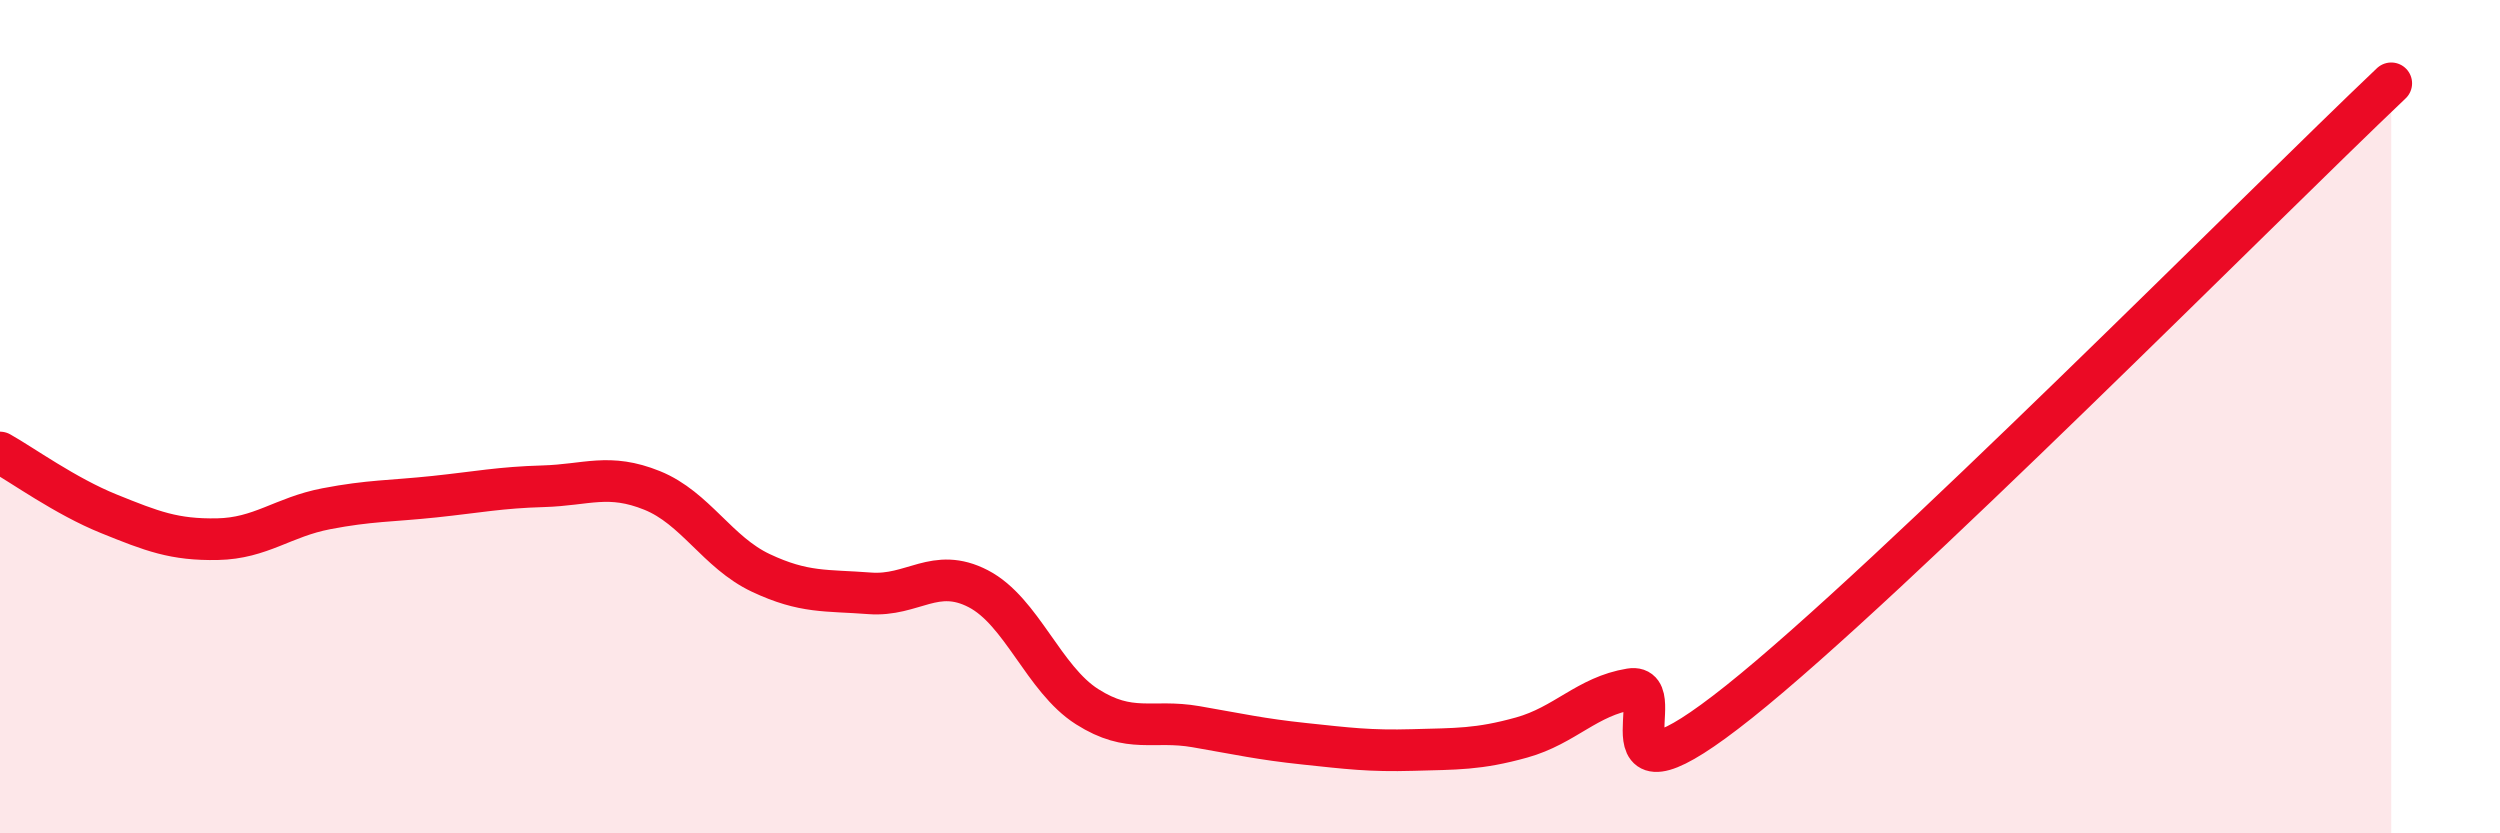
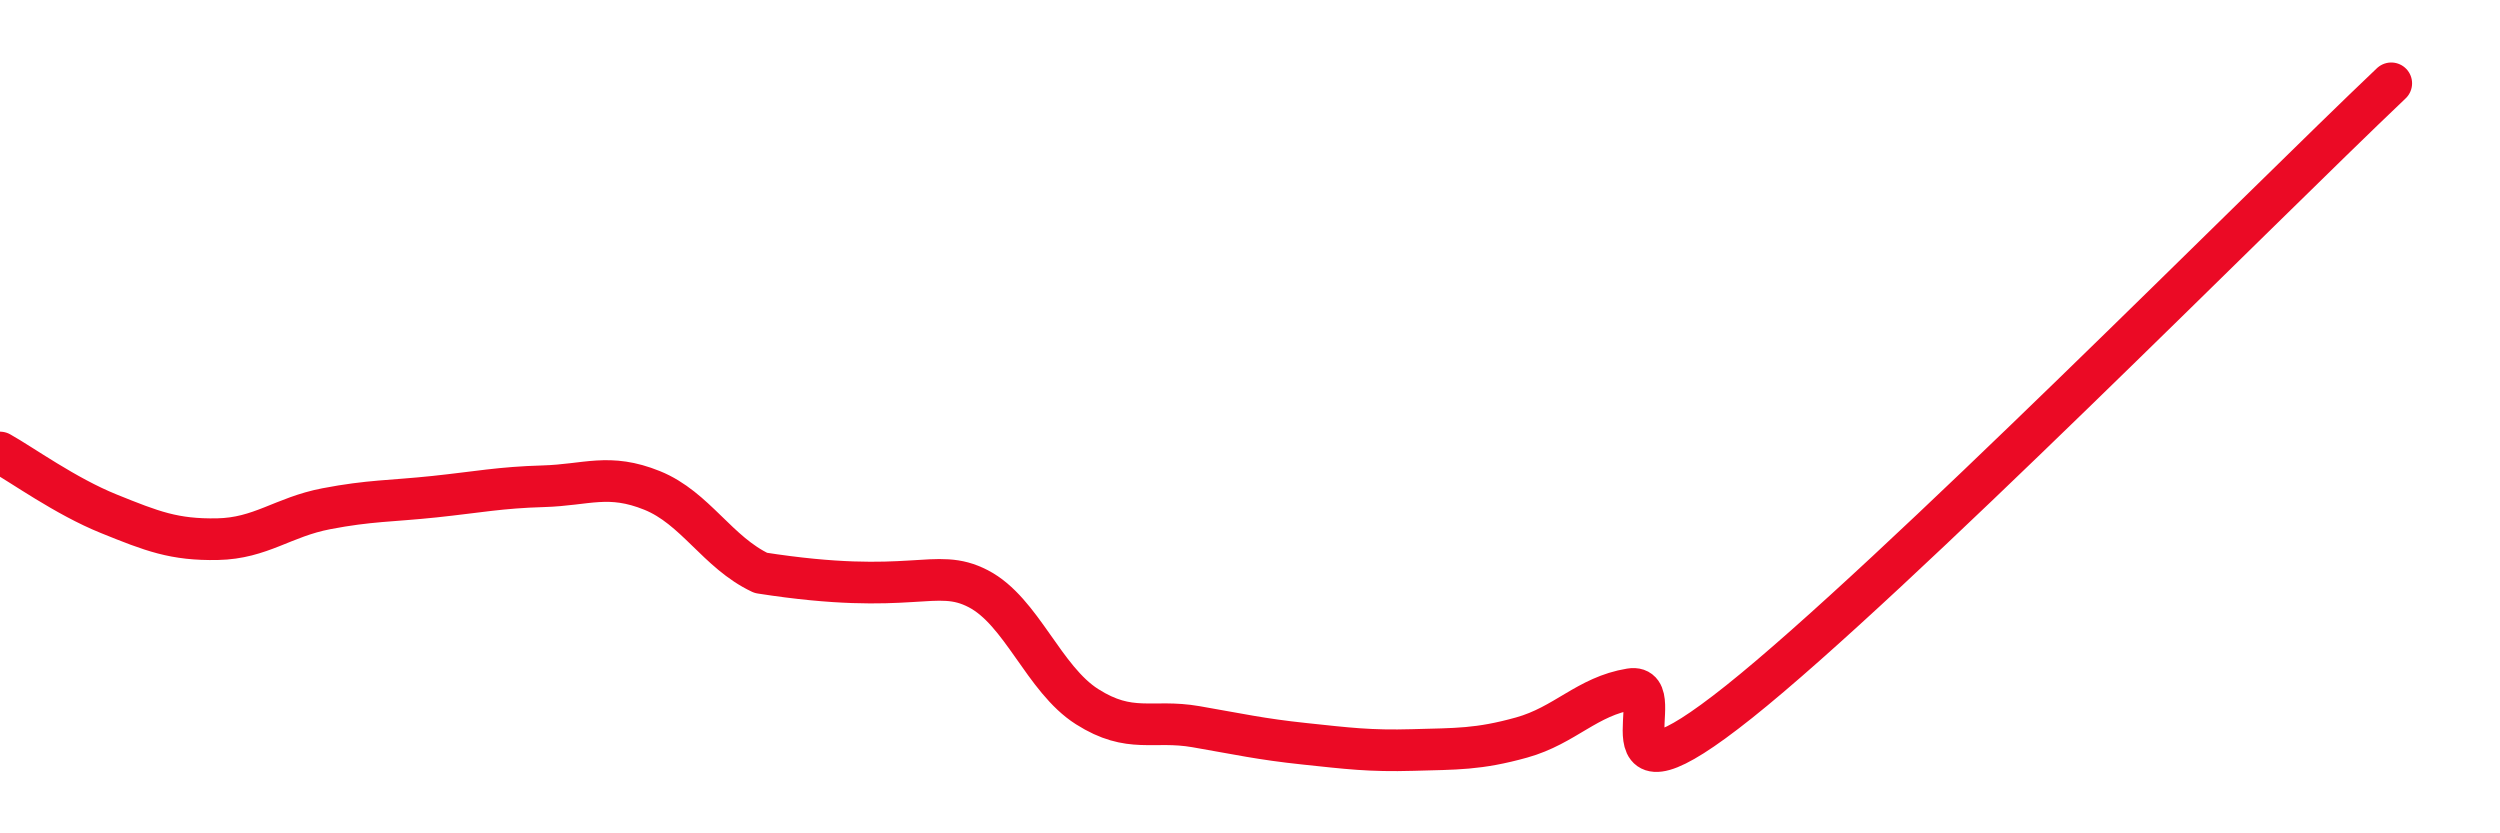
<svg xmlns="http://www.w3.org/2000/svg" width="60" height="20" viewBox="0 0 60 20">
-   <path d="M 0,10.86 C 0.52,11.15 1.57,11.91 2.61,12.33 C 3.65,12.75 4.18,12.96 5.22,12.94 C 6.26,12.92 6.79,12.41 7.83,12.21 C 8.87,12.01 9.39,12.03 10.43,11.92 C 11.47,11.81 12,11.7 13.04,11.67 C 14.08,11.64 14.61,11.35 15.65,11.77 C 16.69,12.19 17.22,13.26 18.26,13.75 C 19.3,14.24 19.83,14.16 20.87,14.24 C 21.91,14.32 22.44,13.59 23.48,14.13 C 24.52,14.67 25.05,16.3 26.09,16.96 C 27.13,17.62 27.66,17.26 28.7,17.44 C 29.74,17.62 30.26,17.74 31.3,17.85 C 32.34,17.96 32.87,18.03 33.91,18 C 34.95,17.97 35.48,17.99 36.52,17.7 C 37.56,17.41 38.09,16.71 39.13,16.54 C 40.17,16.37 38.09,19.75 41.74,16.84 C 45.39,13.93 54.26,4.97 57.39,2L57.39 20L0 20Z" fill="#EB0A25" opacity="0.1" stroke-linecap="round" stroke-linejoin="round" />
-   <path d="M 0,10.86 C 0.52,11.15 1.57,11.91 2.61,12.33 C 3.65,12.75 4.18,12.96 5.22,12.94 C 6.26,12.92 6.79,12.41 7.83,12.21 C 8.87,12.01 9.39,12.03 10.43,11.92 C 11.47,11.81 12,11.7 13.04,11.67 C 14.08,11.64 14.61,11.35 15.65,11.77 C 16.69,12.19 17.22,13.26 18.26,13.75 C 19.3,14.24 19.83,14.16 20.87,14.24 C 21.91,14.32 22.44,13.59 23.48,14.13 C 24.52,14.67 25.05,16.3 26.09,16.96 C 27.13,17.62 27.66,17.26 28.7,17.44 C 29.74,17.62 30.26,17.74 31.3,17.85 C 32.34,17.96 32.87,18.03 33.91,18 C 34.95,17.97 35.48,17.99 36.52,17.7 C 37.56,17.41 38.09,16.71 39.13,16.54 C 40.17,16.37 38.09,19.75 41.74,16.84 C 45.39,13.93 54.26,4.97 57.39,2" stroke="#EB0A25" stroke-width="1" fill="none" stroke-linecap="round" stroke-linejoin="round" />
+   <path d="M 0,10.86 C 0.52,11.15 1.57,11.91 2.61,12.33 C 3.65,12.75 4.18,12.96 5.22,12.94 C 6.26,12.92 6.79,12.41 7.83,12.21 C 8.87,12.01 9.39,12.03 10.43,11.92 C 11.47,11.81 12,11.7 13.04,11.67 C 14.08,11.64 14.61,11.35 15.65,11.77 C 16.69,12.19 17.22,13.26 18.26,13.75 C 21.91,14.32 22.44,13.59 23.48,14.13 C 24.52,14.67 25.05,16.3 26.09,16.96 C 27.13,17.62 27.66,17.26 28.7,17.44 C 29.74,17.62 30.26,17.74 31.3,17.85 C 32.34,17.96 32.87,18.03 33.91,18 C 34.95,17.97 35.48,17.99 36.52,17.7 C 37.56,17.41 38.09,16.71 39.13,16.54 C 40.17,16.37 38.09,19.75 41.74,16.84 C 45.39,13.93 54.26,4.97 57.39,2" stroke="#EB0A25" stroke-width="1" fill="none" stroke-linecap="round" stroke-linejoin="round" />
</svg>